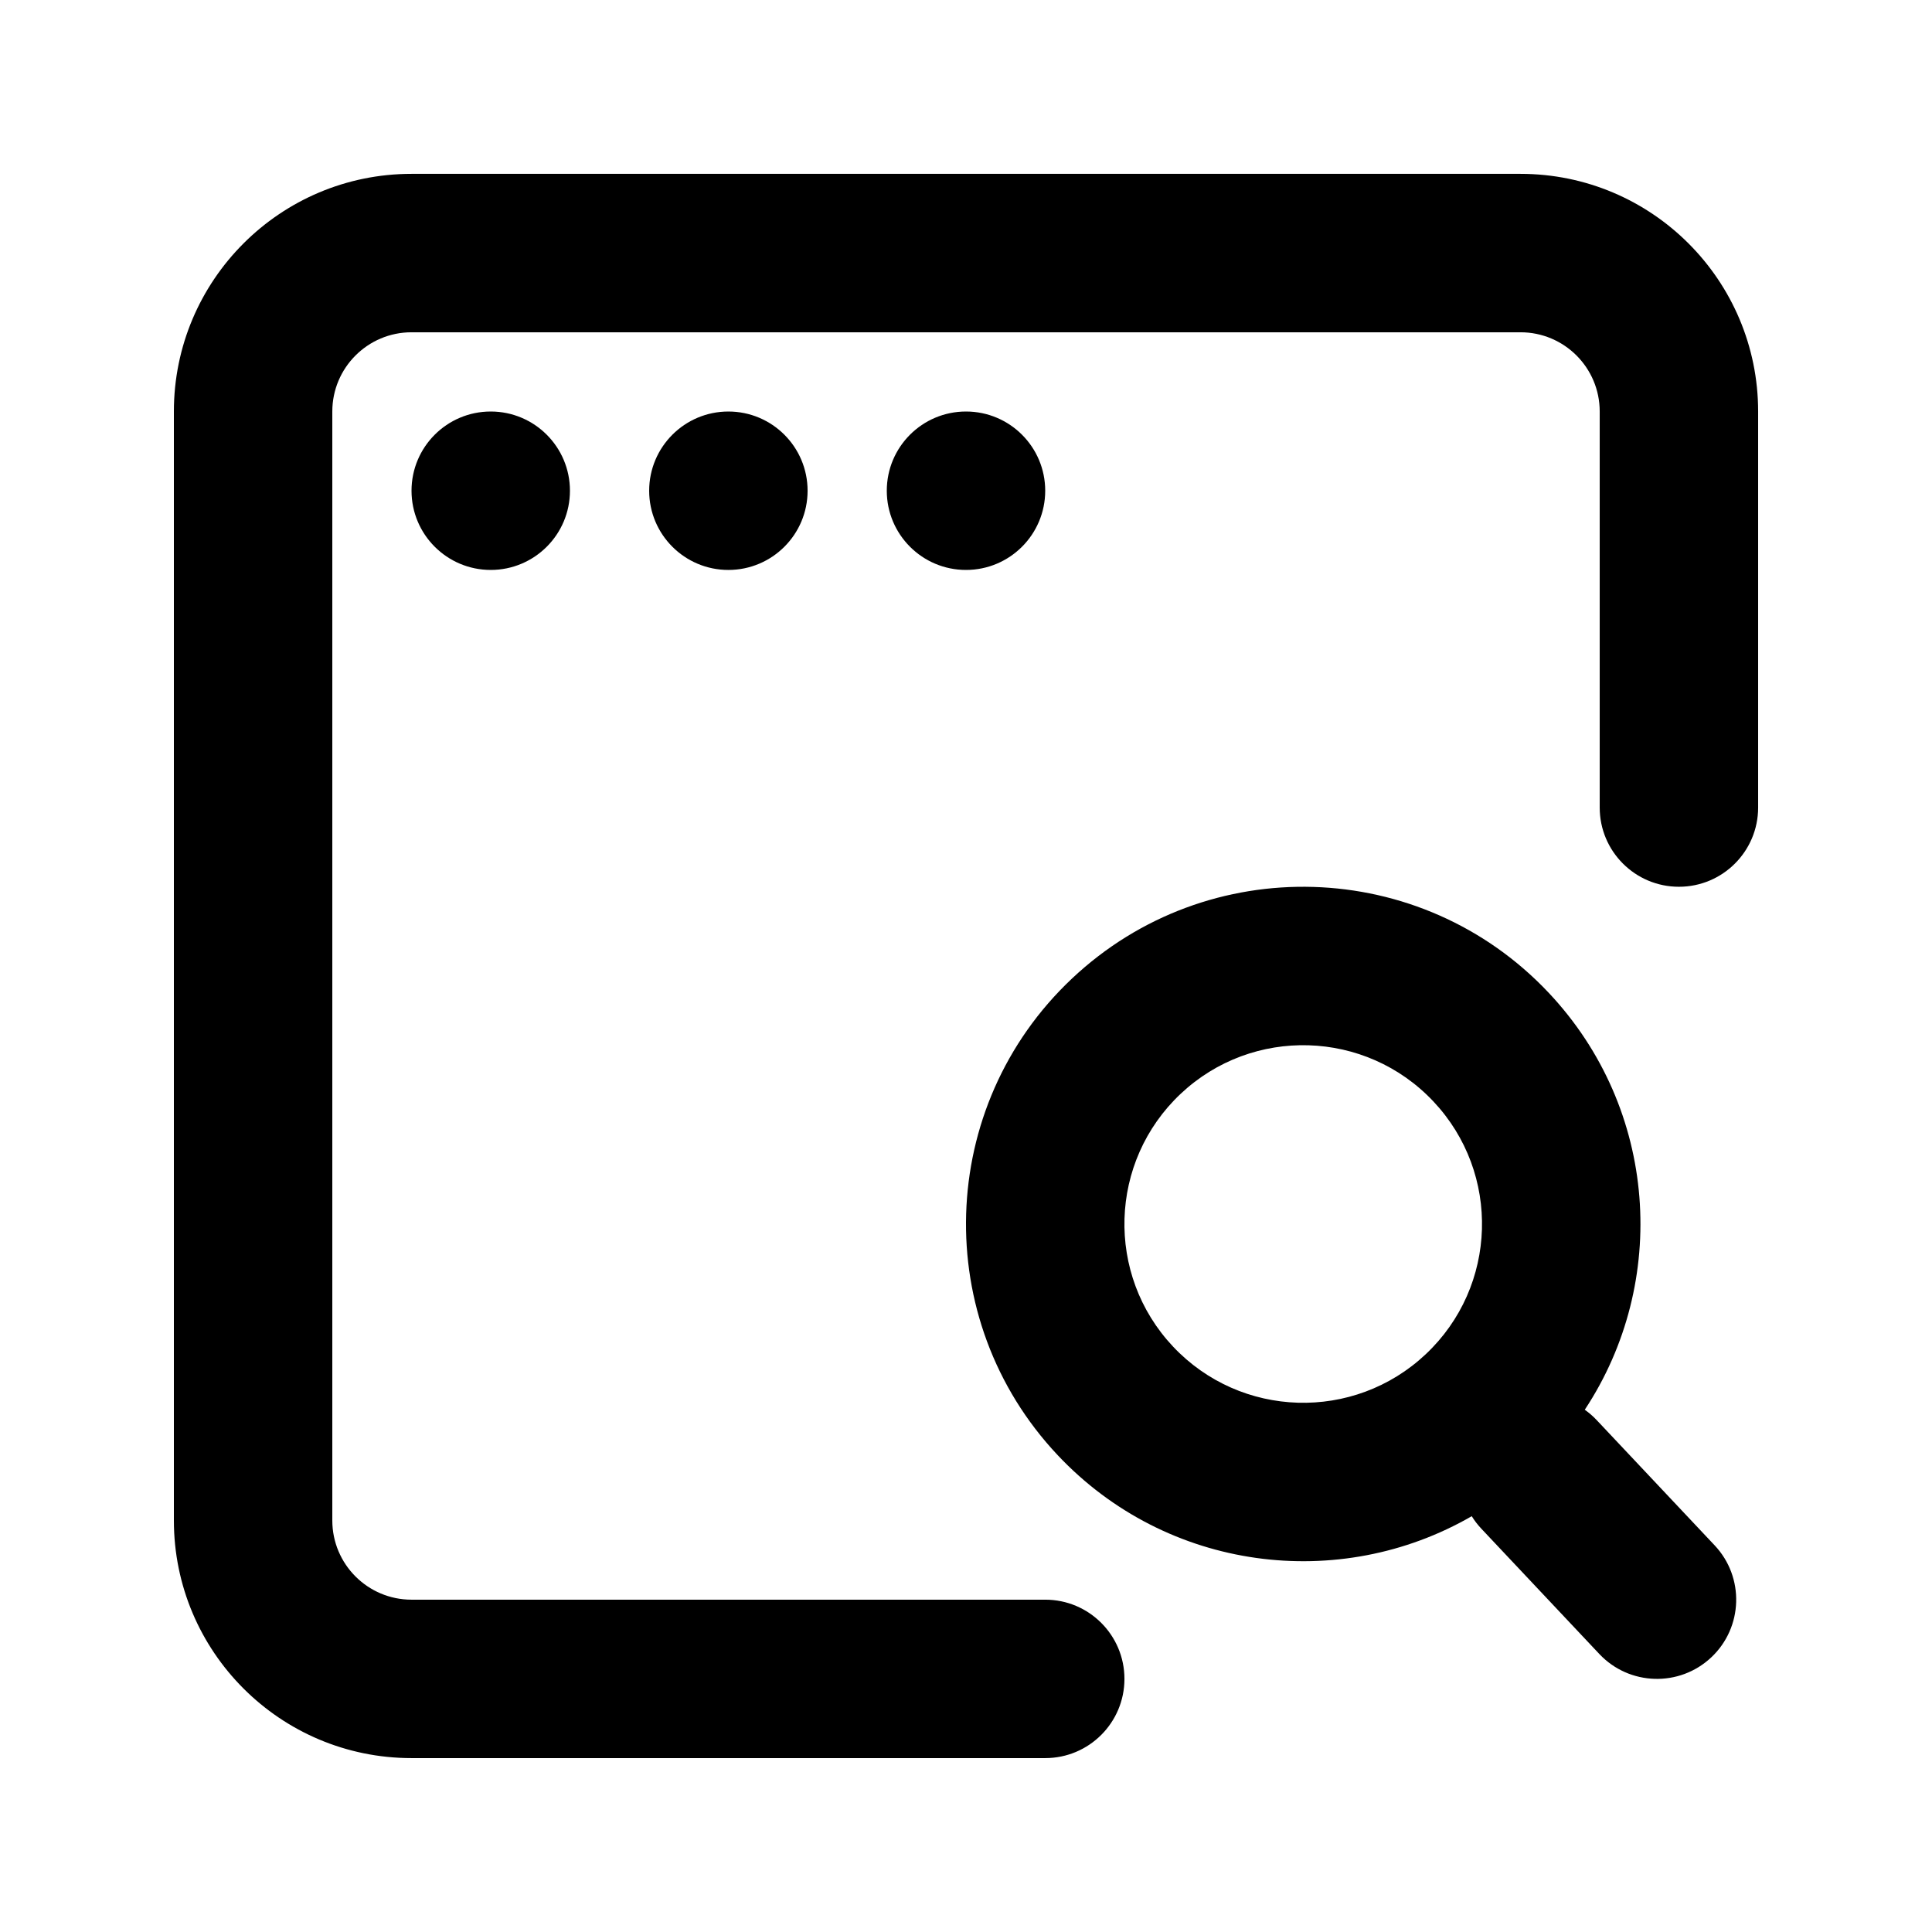
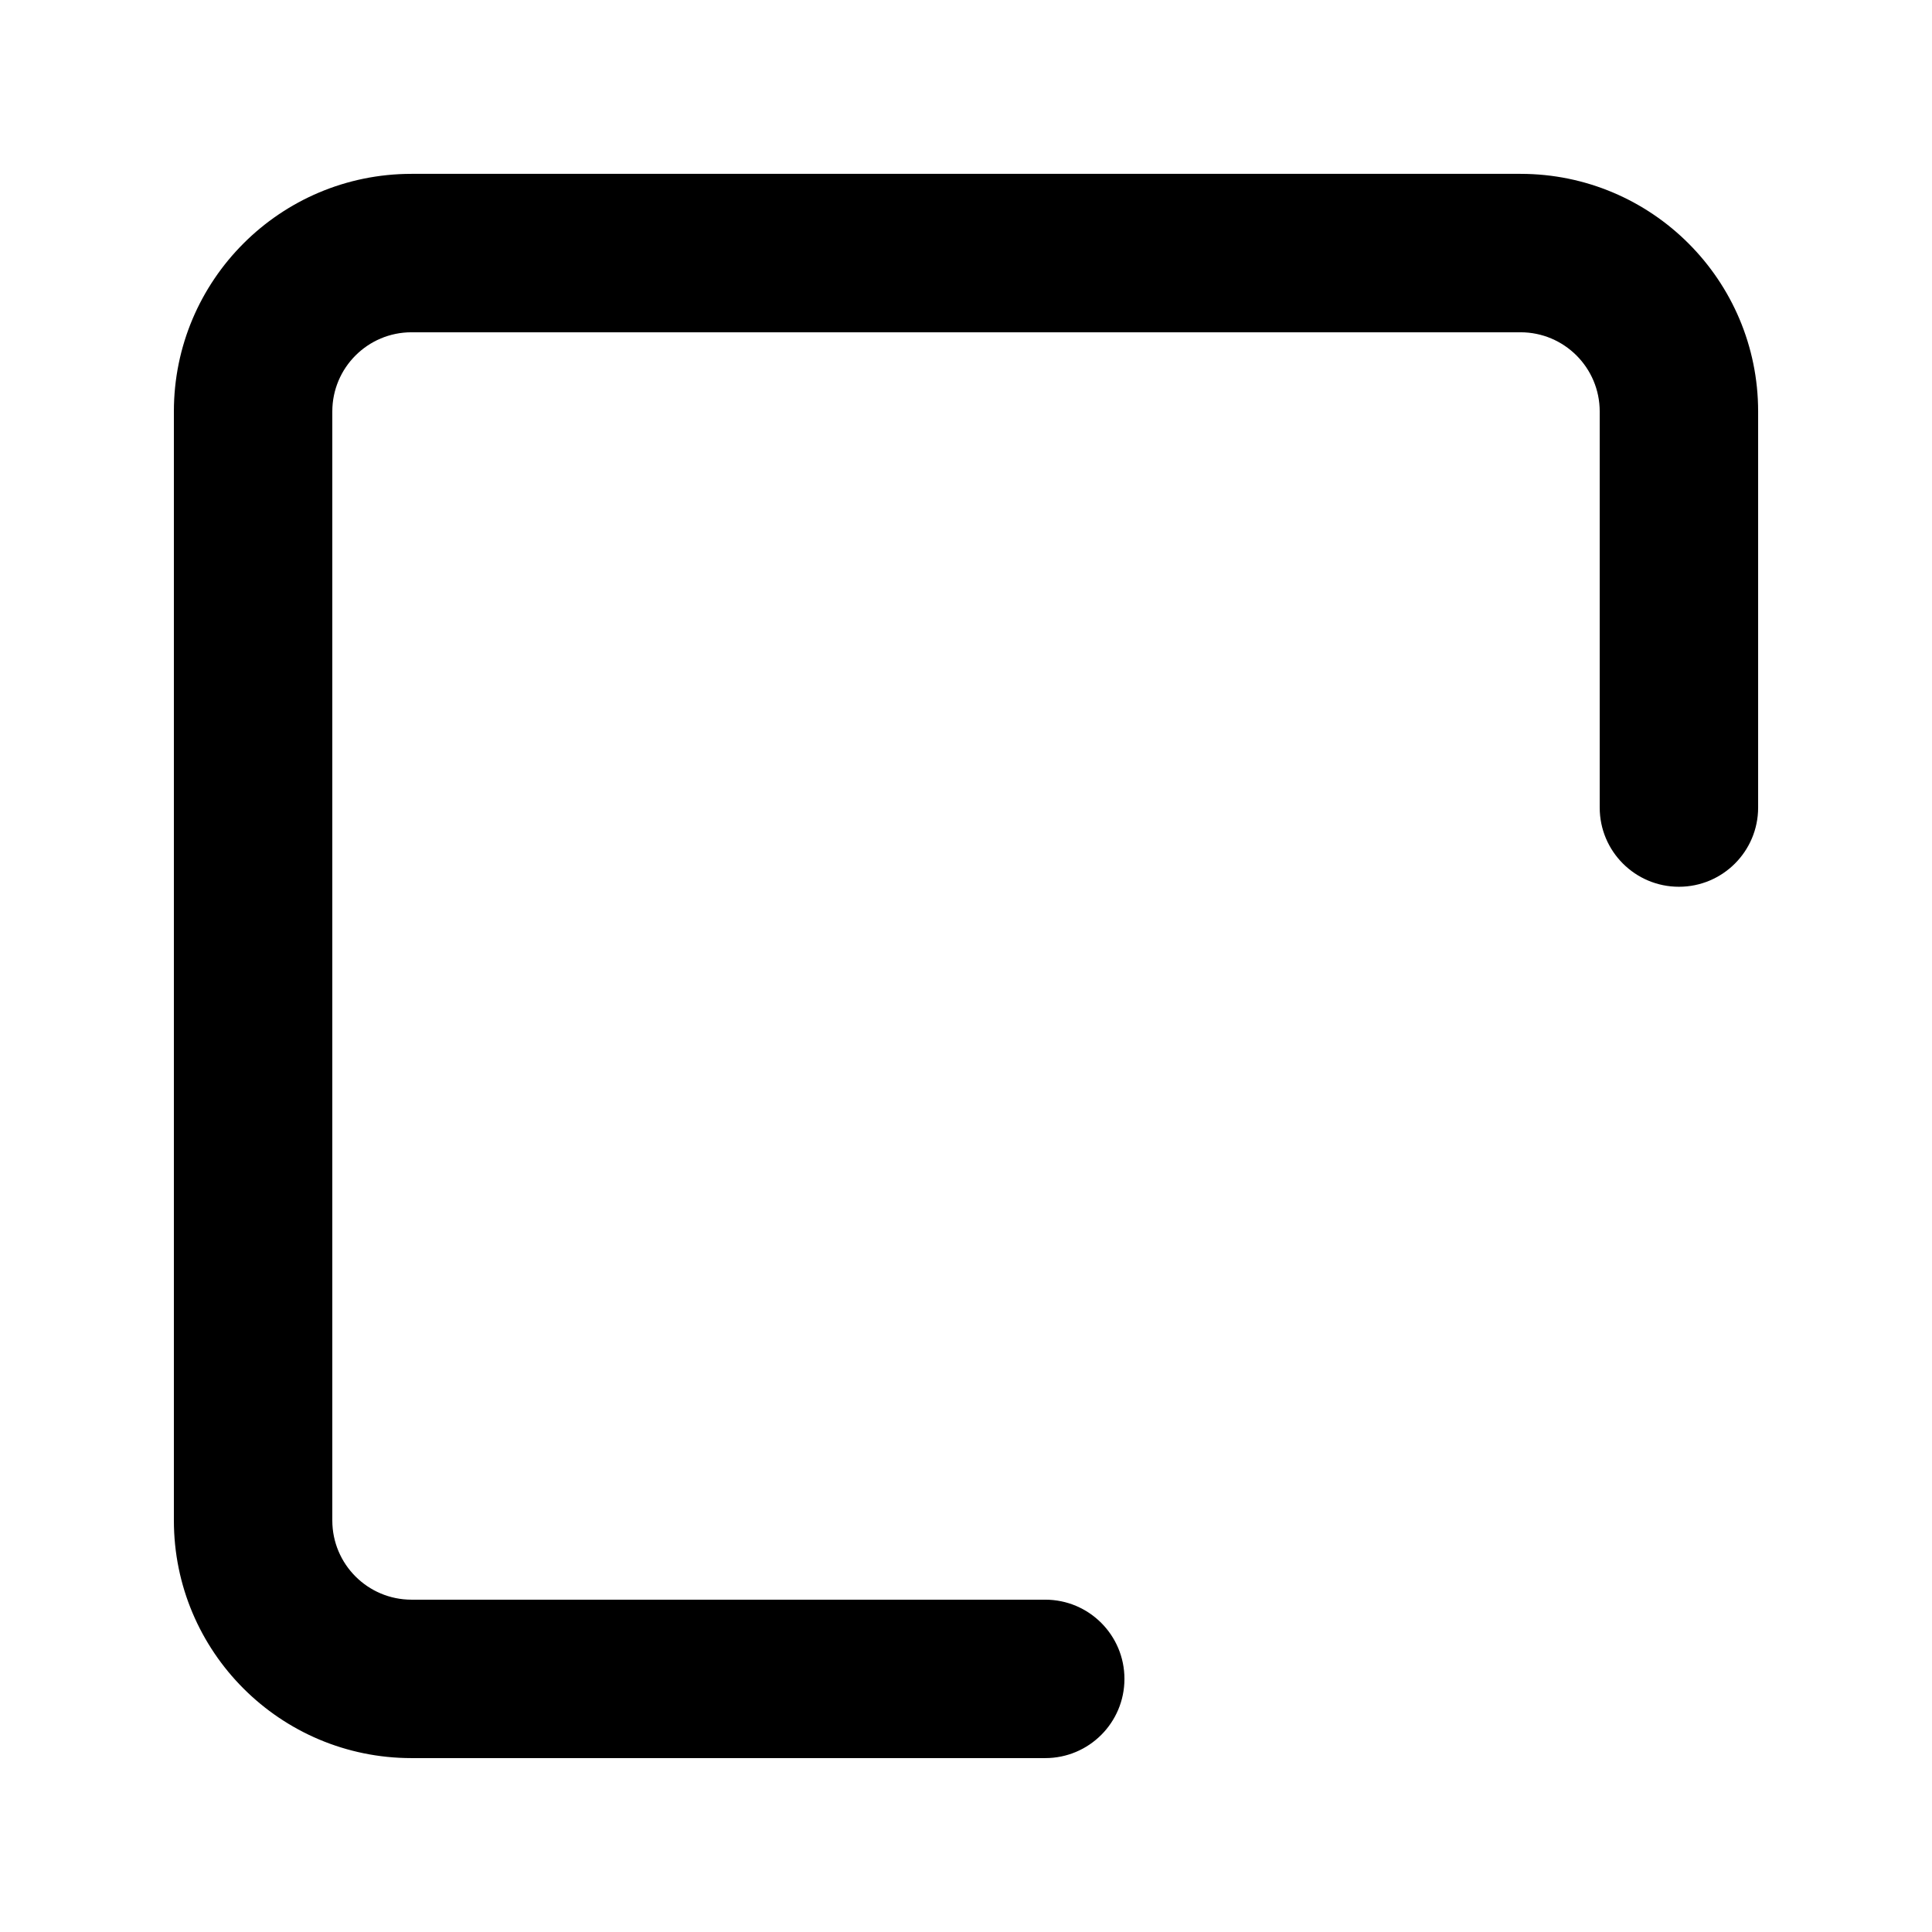
<svg xmlns="http://www.w3.org/2000/svg" fill="#000000" width="800px" height="800px" version="1.1" viewBox="144 144 512 512">
  <g>
    <path d="m190.08 253.05c0-34.781 28.195-62.977 62.977-62.977h293.89c34.785 0 62.977 28.195 62.977 62.977v104.96c0 11.594-9.398 20.992-20.992 20.992s-20.992-9.398-20.992-20.992v-104.96c0-11.594-9.398-20.992-20.992-20.992h-293.89c-11.594 0-20.992 9.398-20.992 20.992v293.89c0 11.594 9.398 20.992 20.992 20.992h167.94c11.594 0 20.992 9.398 20.992 20.992s-9.398 20.992-20.992 20.992h-167.94c-34.781 0-62.977-28.191-62.977-62.977z" />
-     <path d="m428.1 403.31c35.93-33.836 92.492-32.137 126.33 3.797 28.984 30.777 31.895 76.688 9.551 110.49 1.125 0.793 2.188 1.715 3.168 2.754l31.254 33.188c7.945 8.441 7.547 21.727-0.895 29.676-8.438 7.945-21.723 7.547-29.672-0.891l-31.25-33.188c-0.984-1.043-1.836-2.156-2.562-3.328-35.082 20.27-80.738 14.605-109.72-16.168-33.836-35.934-32.137-92.496 3.797-126.33zm95.762 32.578c-17.938-19.051-47.93-19.953-66.98-2.012-19.051 17.941-19.953 47.93-2.012 66.98s47.93 19.953 66.98 2.012c19.051-17.938 19.953-47.93 2.012-66.98z" fill-rule="evenodd" />
-     <path d="m274.05 295.04c11.594 0 20.992-9.398 20.992-20.992s-9.398-20.992-20.992-20.992-20.992 9.398-20.992 20.992 9.398 20.992 20.992 20.992z" />
-     <path d="m358.02 274.05c0 11.594-9.398 20.992-20.992 20.992s-20.992-9.398-20.992-20.992 9.398-20.992 20.992-20.992 20.992 9.398 20.992 20.992z" />
-     <path d="m400 295.04c11.594 0 20.992-9.398 20.992-20.992s-9.398-20.992-20.992-20.992-20.992 9.398-20.992 20.992 9.398 20.992 20.992 20.992z" />
  </g>
</svg>